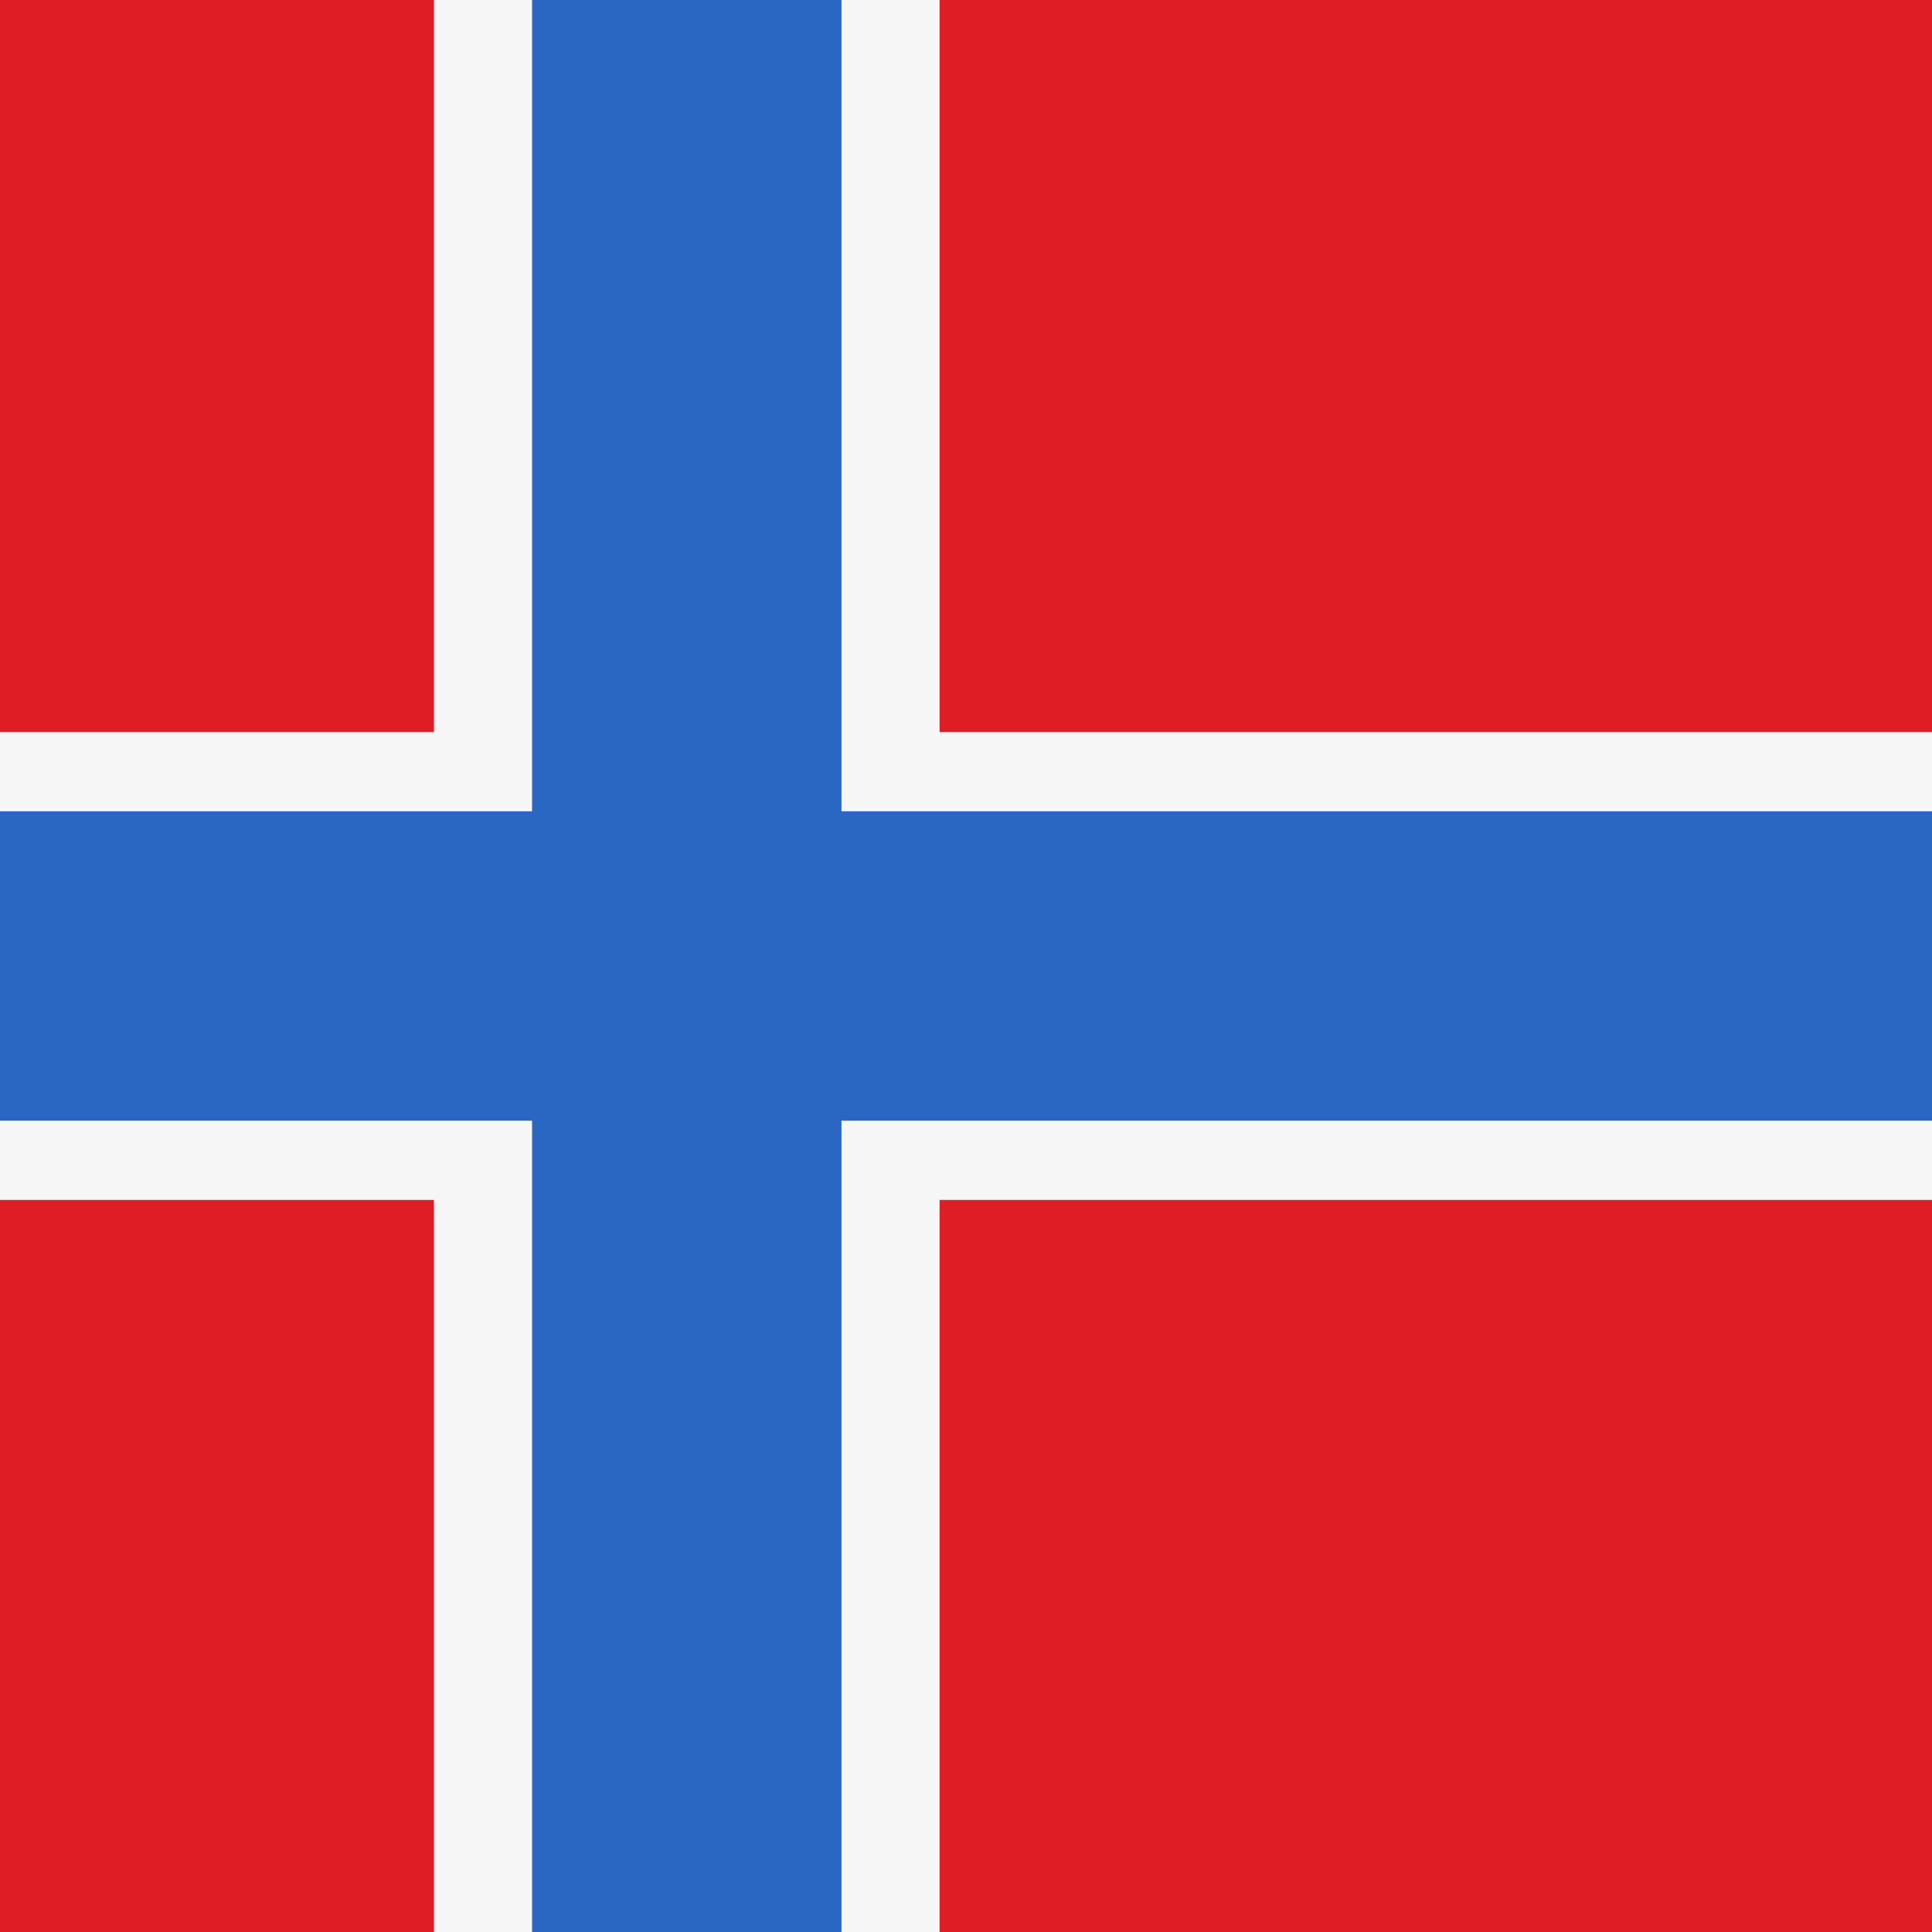
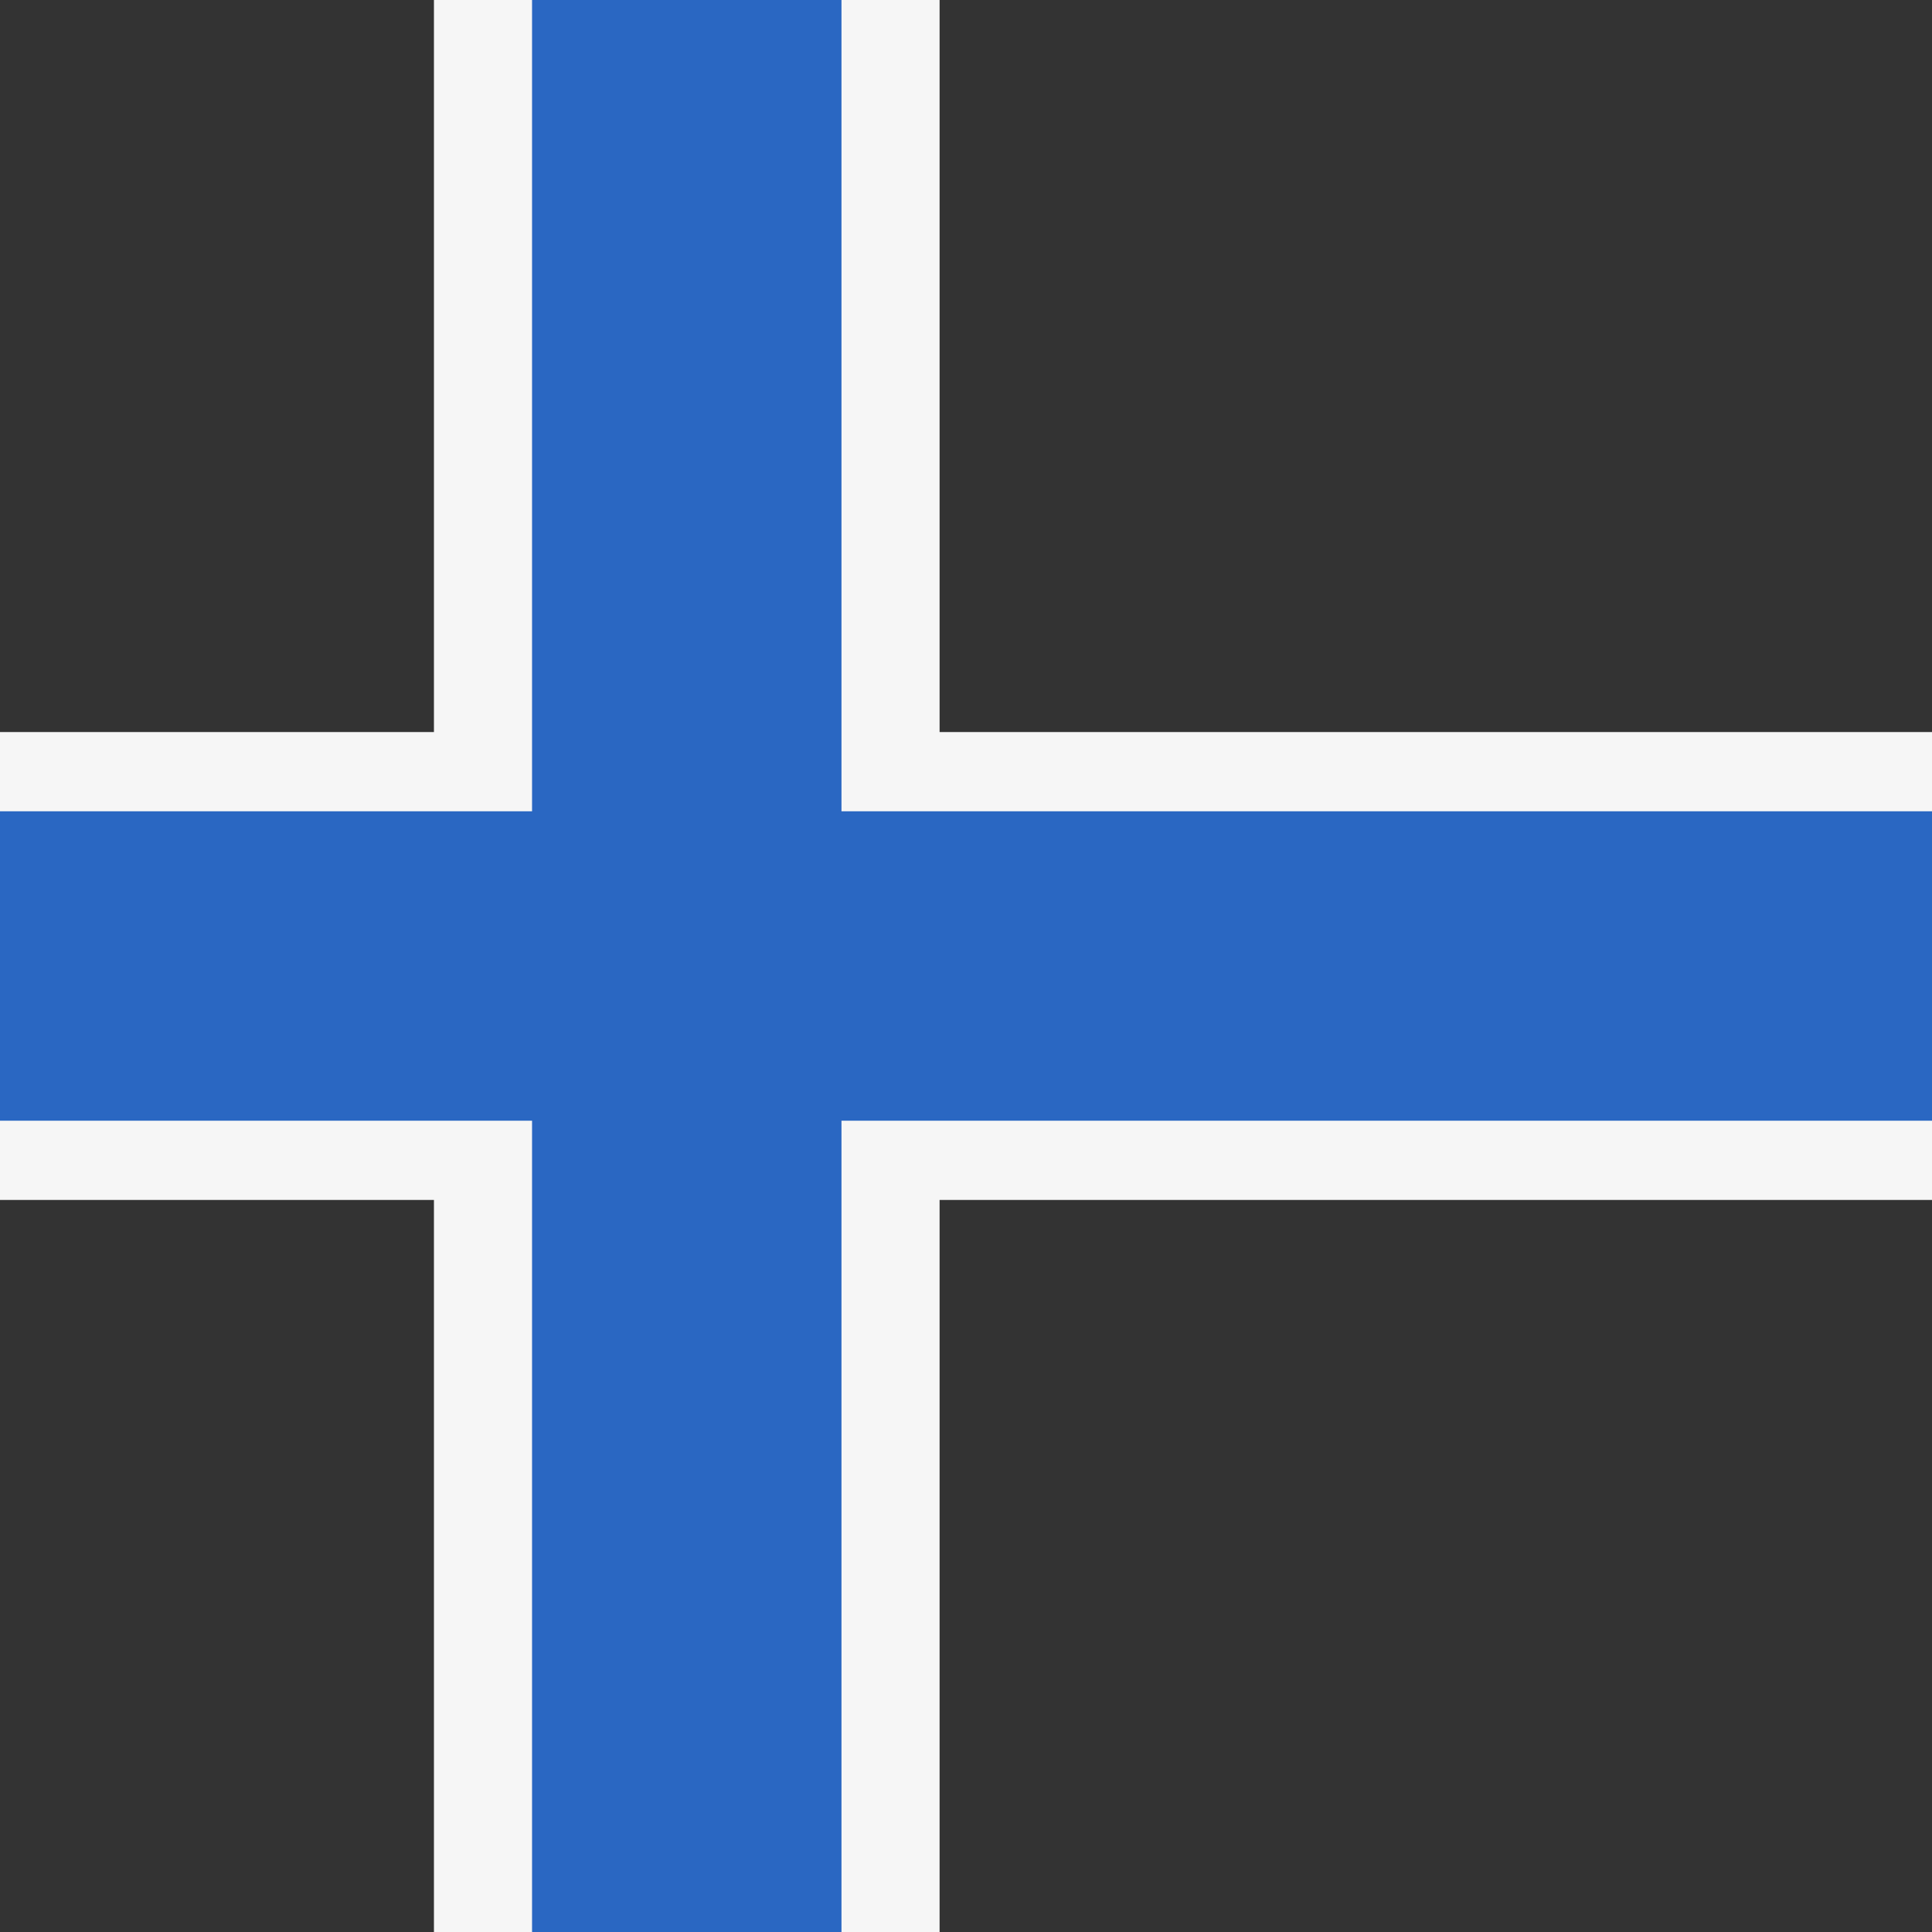
<svg xmlns="http://www.w3.org/2000/svg" width="512" height="512" viewBox="0 0 512 512" fill="none">
  <rect x="0" y="0" width="512" height="512" fill="#333333" stroke="none" />
  <g clip-path="url(#clip0_6157_5688)">
-     <rect width="512" height="512" fill="#DF1D25" />
    <rect width="124" height="662" transform="translate(-75 318) rotate(-90)" fill="#F6F6F6" />
    <rect width="134" height="714" transform="translate(115 -101)" fill="#F6F6F6" />
    <rect width="82" height="512" transform="translate(0 297) rotate(-90)" fill="#2A67C2" />
    <rect width="82" height="512" transform="translate(141)" fill="#2A67C2" />
  </g>
  <defs>
    <clipPath id="clip0_6157_5688">
      <rect width="512" height="512" fill="white" />
    </clipPath>
  </defs>
</svg>